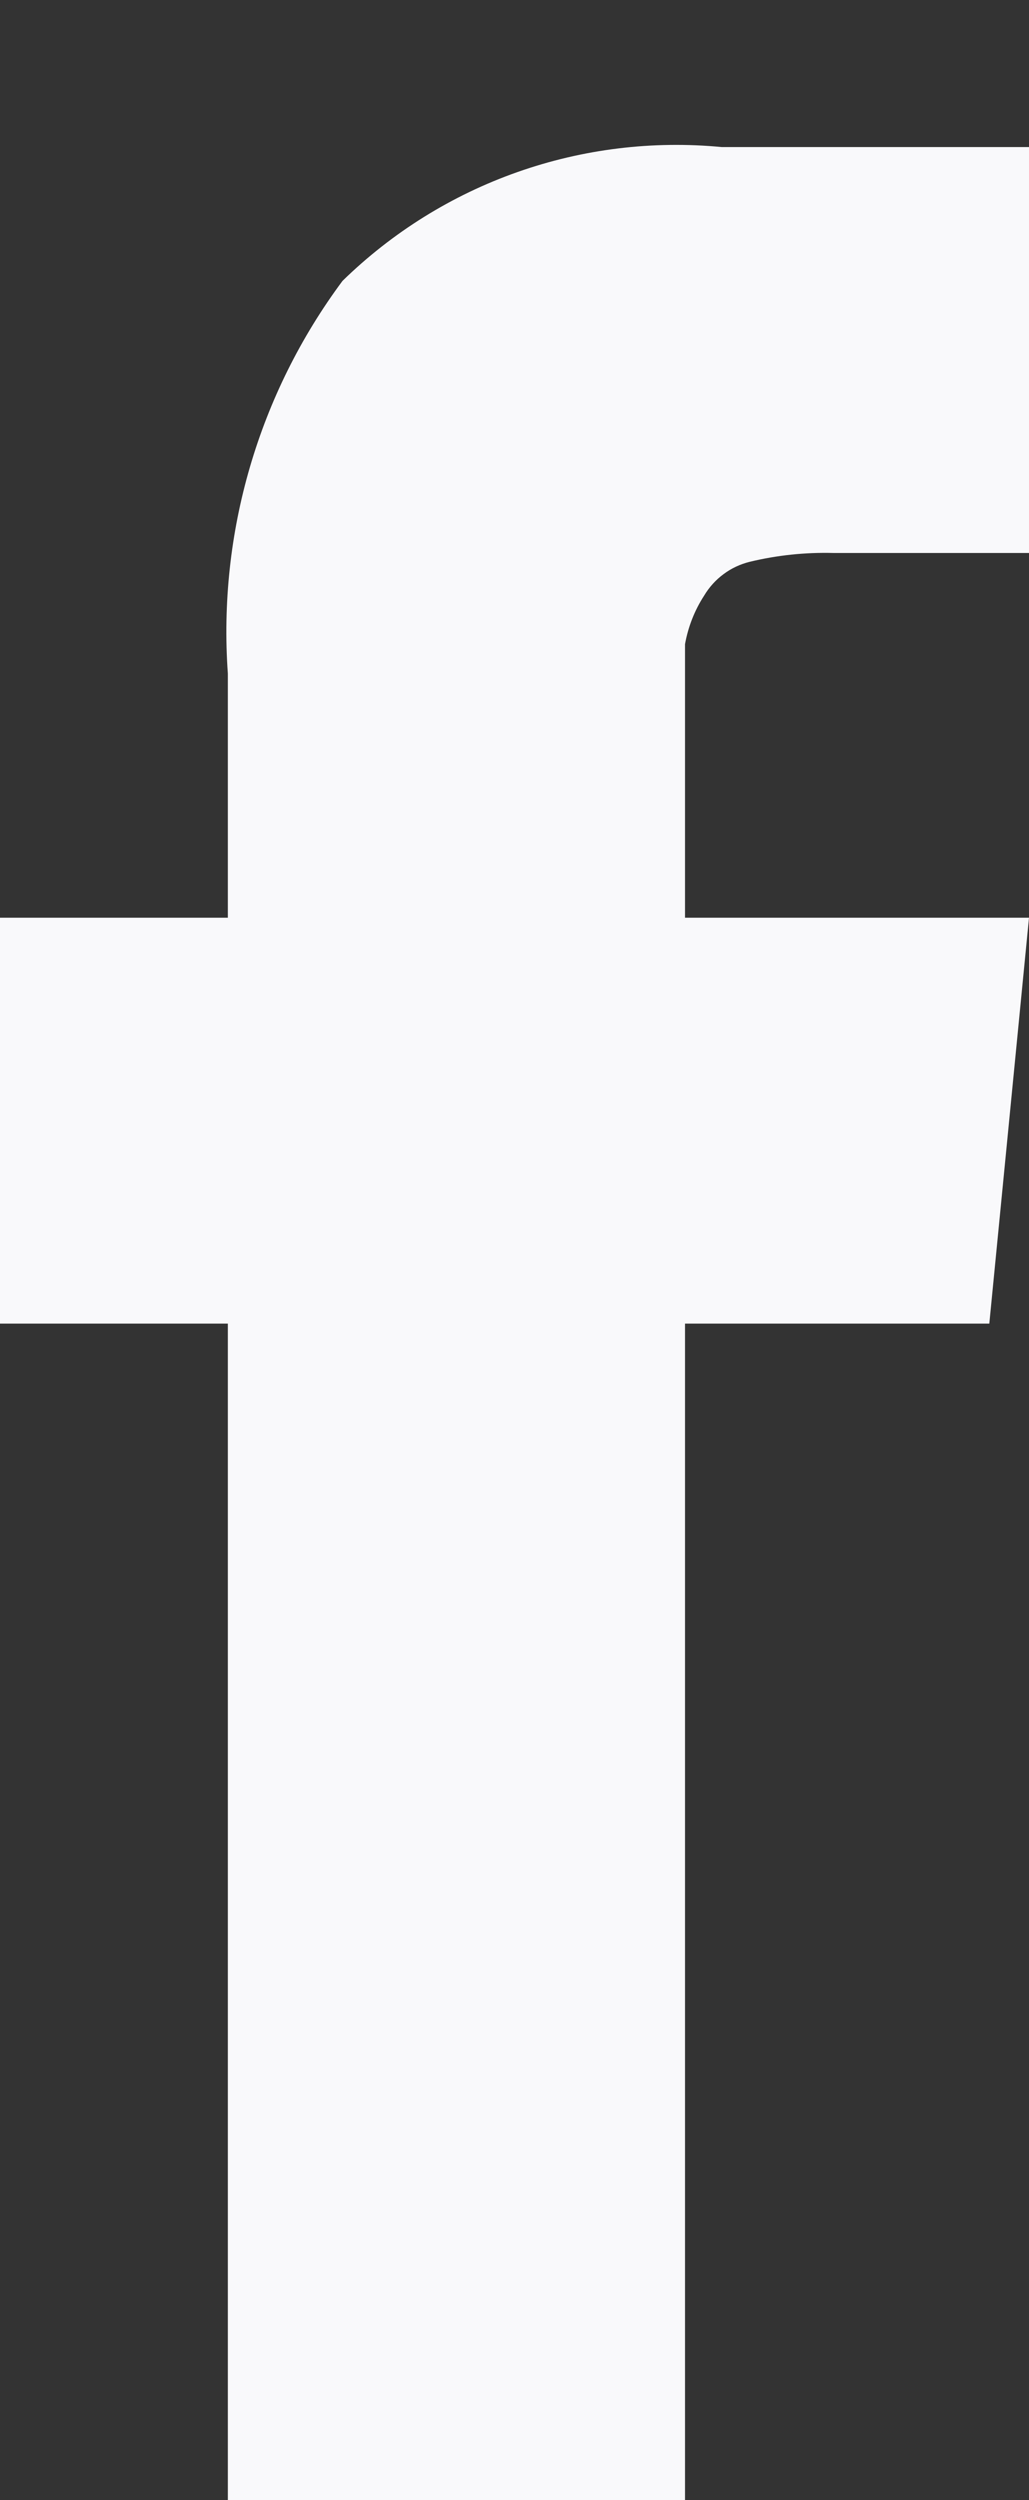
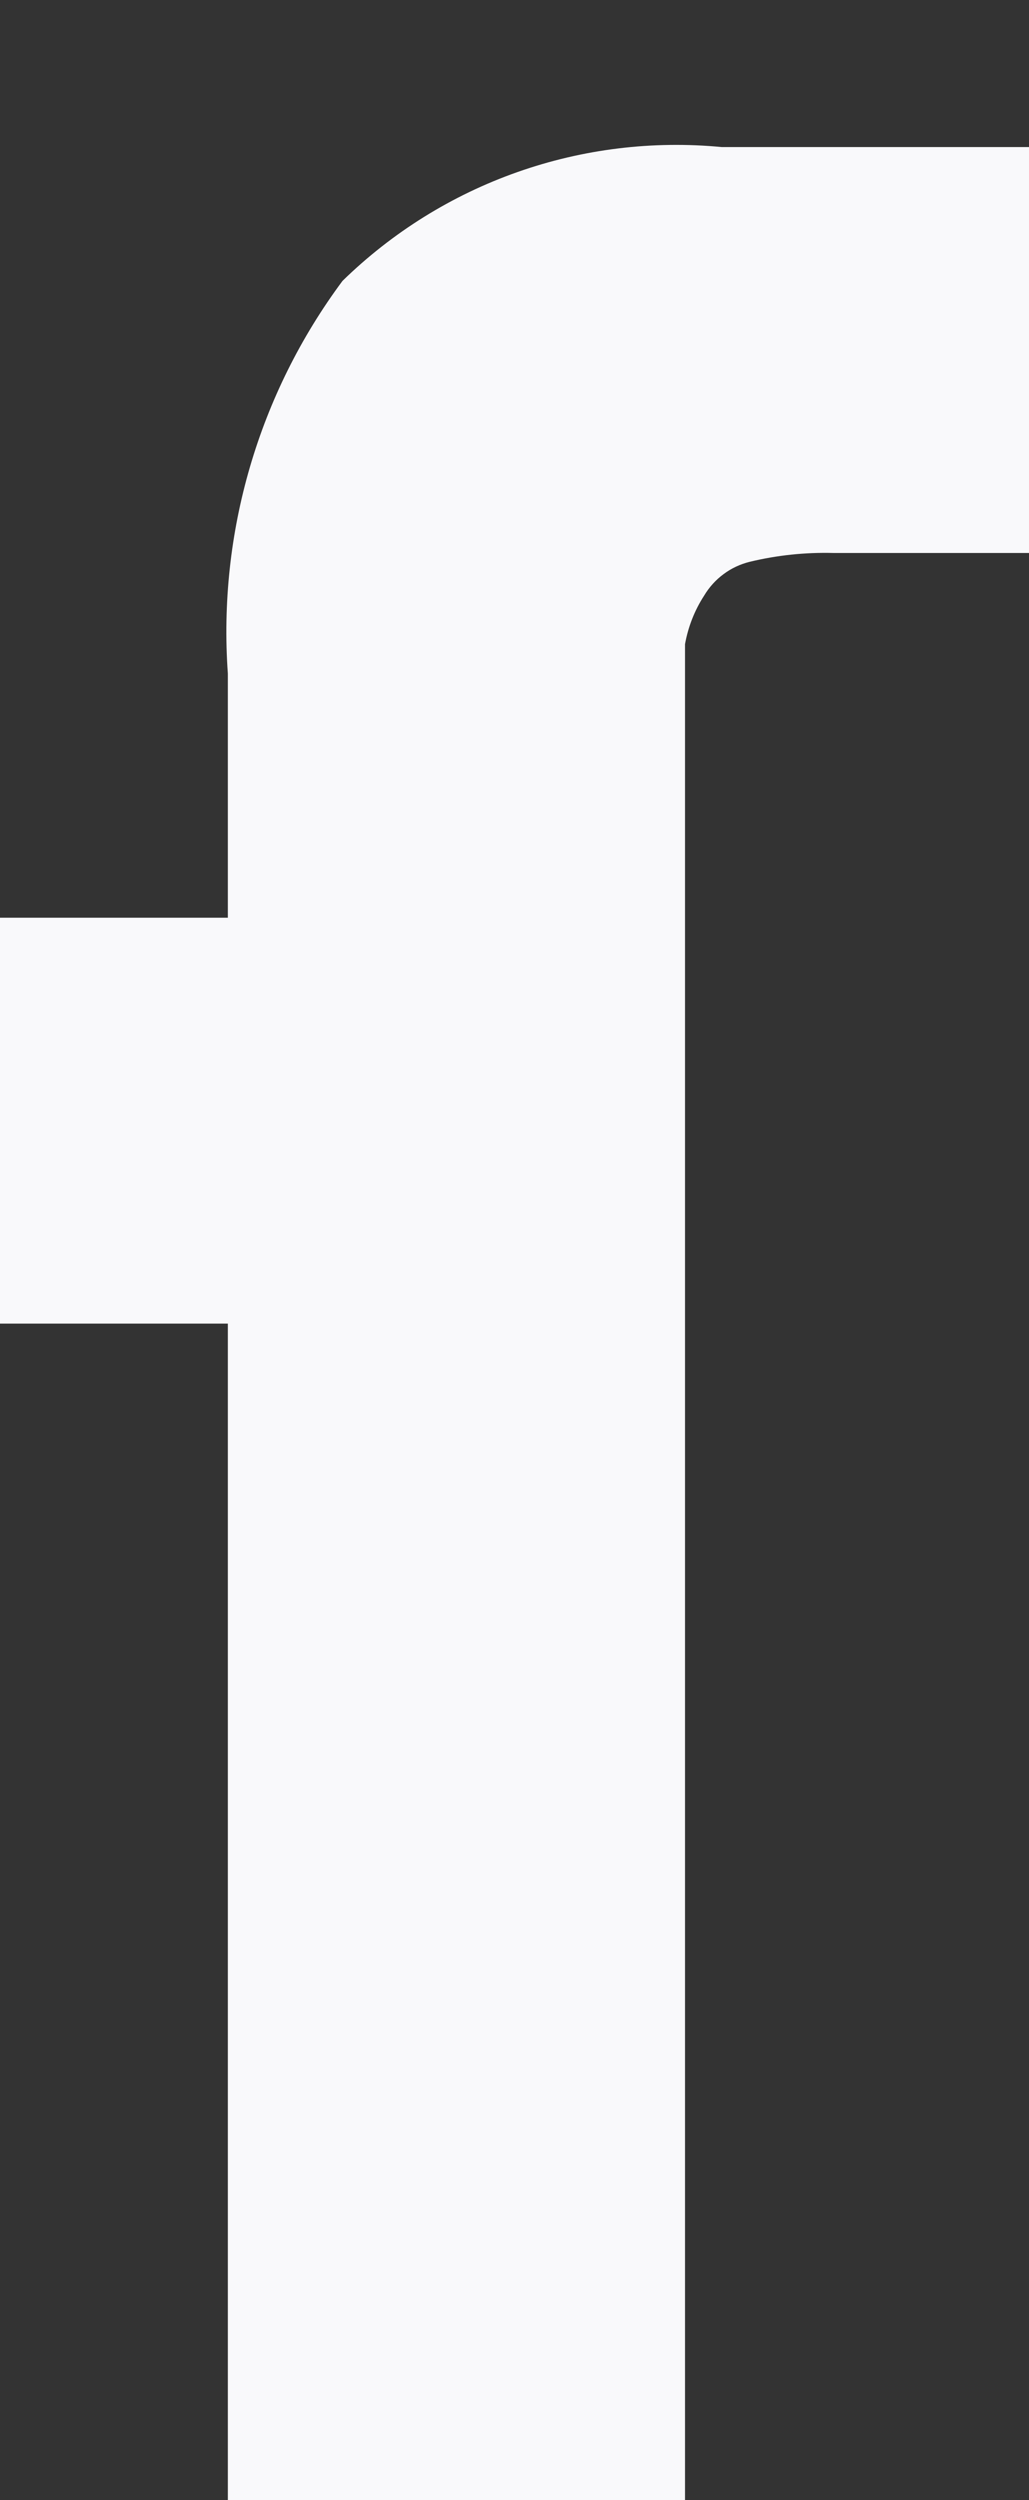
<svg xmlns="http://www.w3.org/2000/svg" width="7" height="17" viewBox="0 0 7 17" fill="none">
  <rect x="0" y="0" width="7" height="17" fill="#333333" stroke="none" />
-   <path d="M4.66 6.24V4.86V4.38C4.681 4.263 4.725 4.15 4.79 4.05C4.824 3.993 4.869 3.943 4.922 3.904C4.975 3.864 5.036 3.836 5.1 3.82C5.286 3.775 5.478 3.755 5.67 3.76H7V1H4.91C4.44 0.955 3.965 1.013 3.52 1.17C3.074 1.327 2.668 1.58 2.33 1.91C1.759 2.678 1.482 3.625 1.55 4.58V6.24H0V9H1.55V17H4.66V9H6.73L7 6.24H4.66Z" fill="#F9F9FB" />
+   <path d="M4.66 6.24V4.86V4.38C4.681 4.263 4.725 4.15 4.79 4.05C4.824 3.993 4.869 3.943 4.922 3.904C4.975 3.864 5.036 3.836 5.1 3.82C5.286 3.775 5.478 3.755 5.67 3.76H7V1H4.91C4.44 0.955 3.965 1.013 3.52 1.17C3.074 1.327 2.668 1.58 2.33 1.91C1.759 2.678 1.482 3.625 1.55 4.58V6.24H0V9H1.55V17H4.66V9H6.73H4.66Z" fill="#F9F9FB" />
</svg>